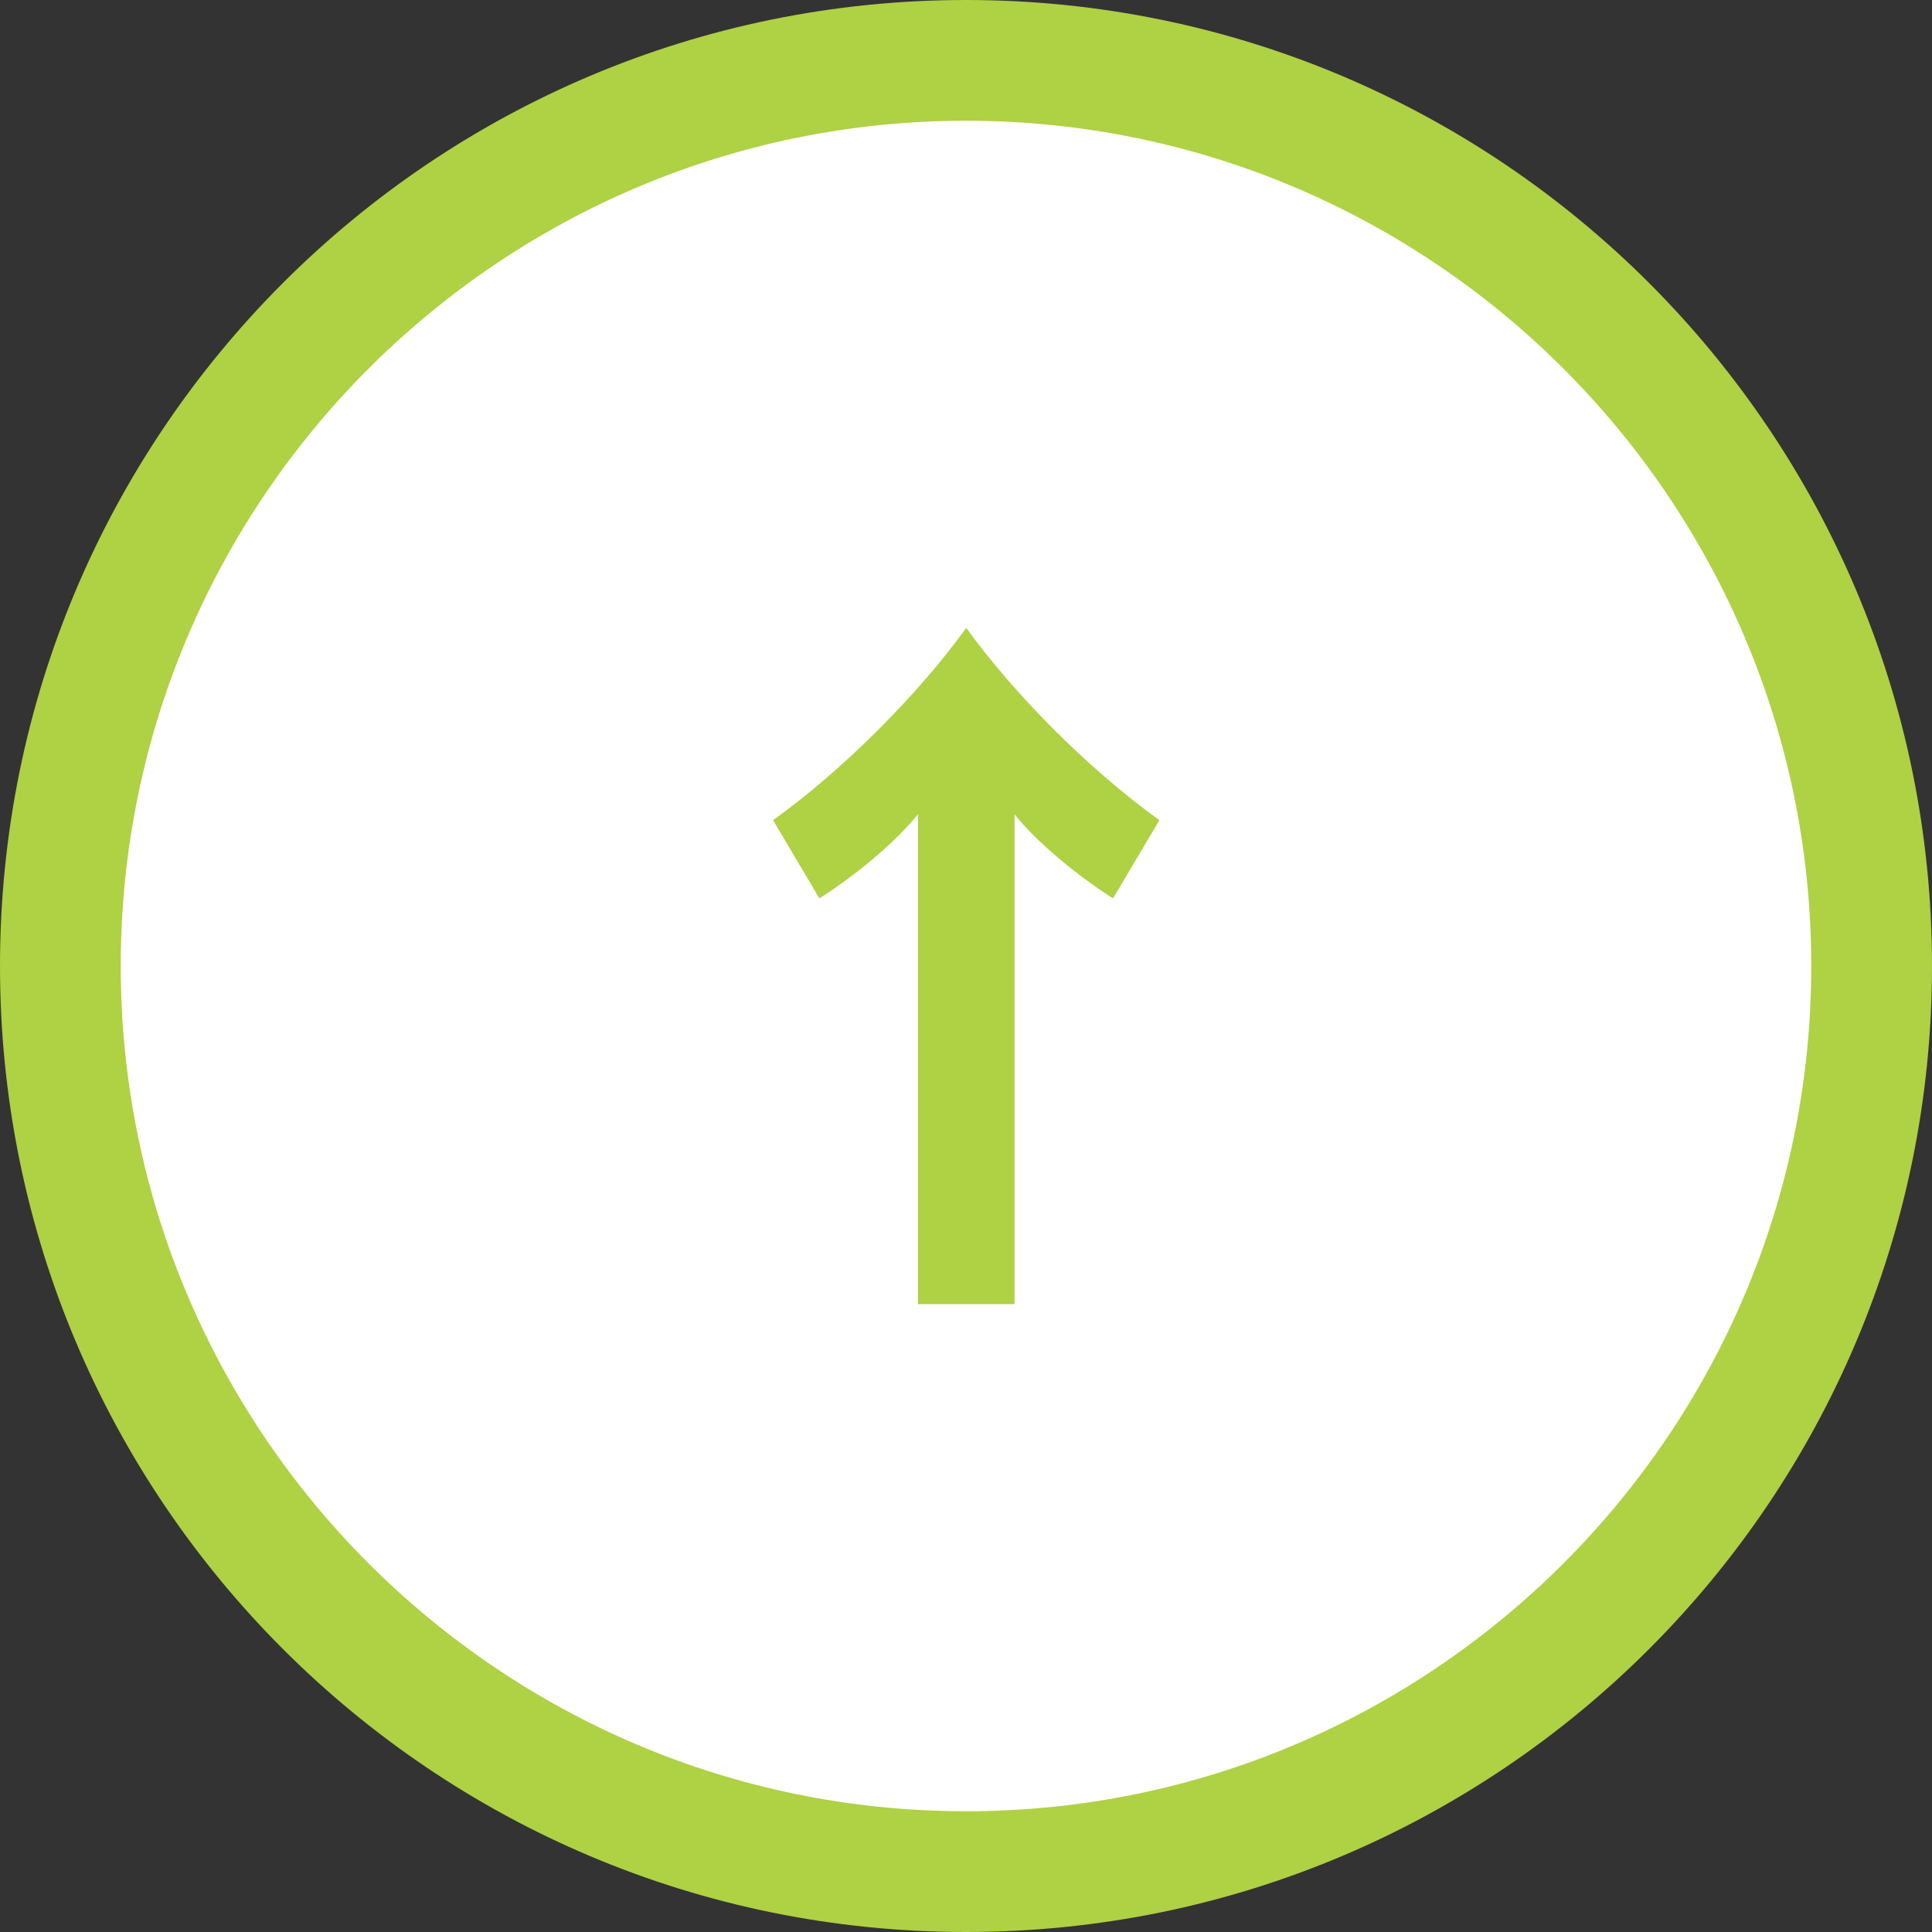
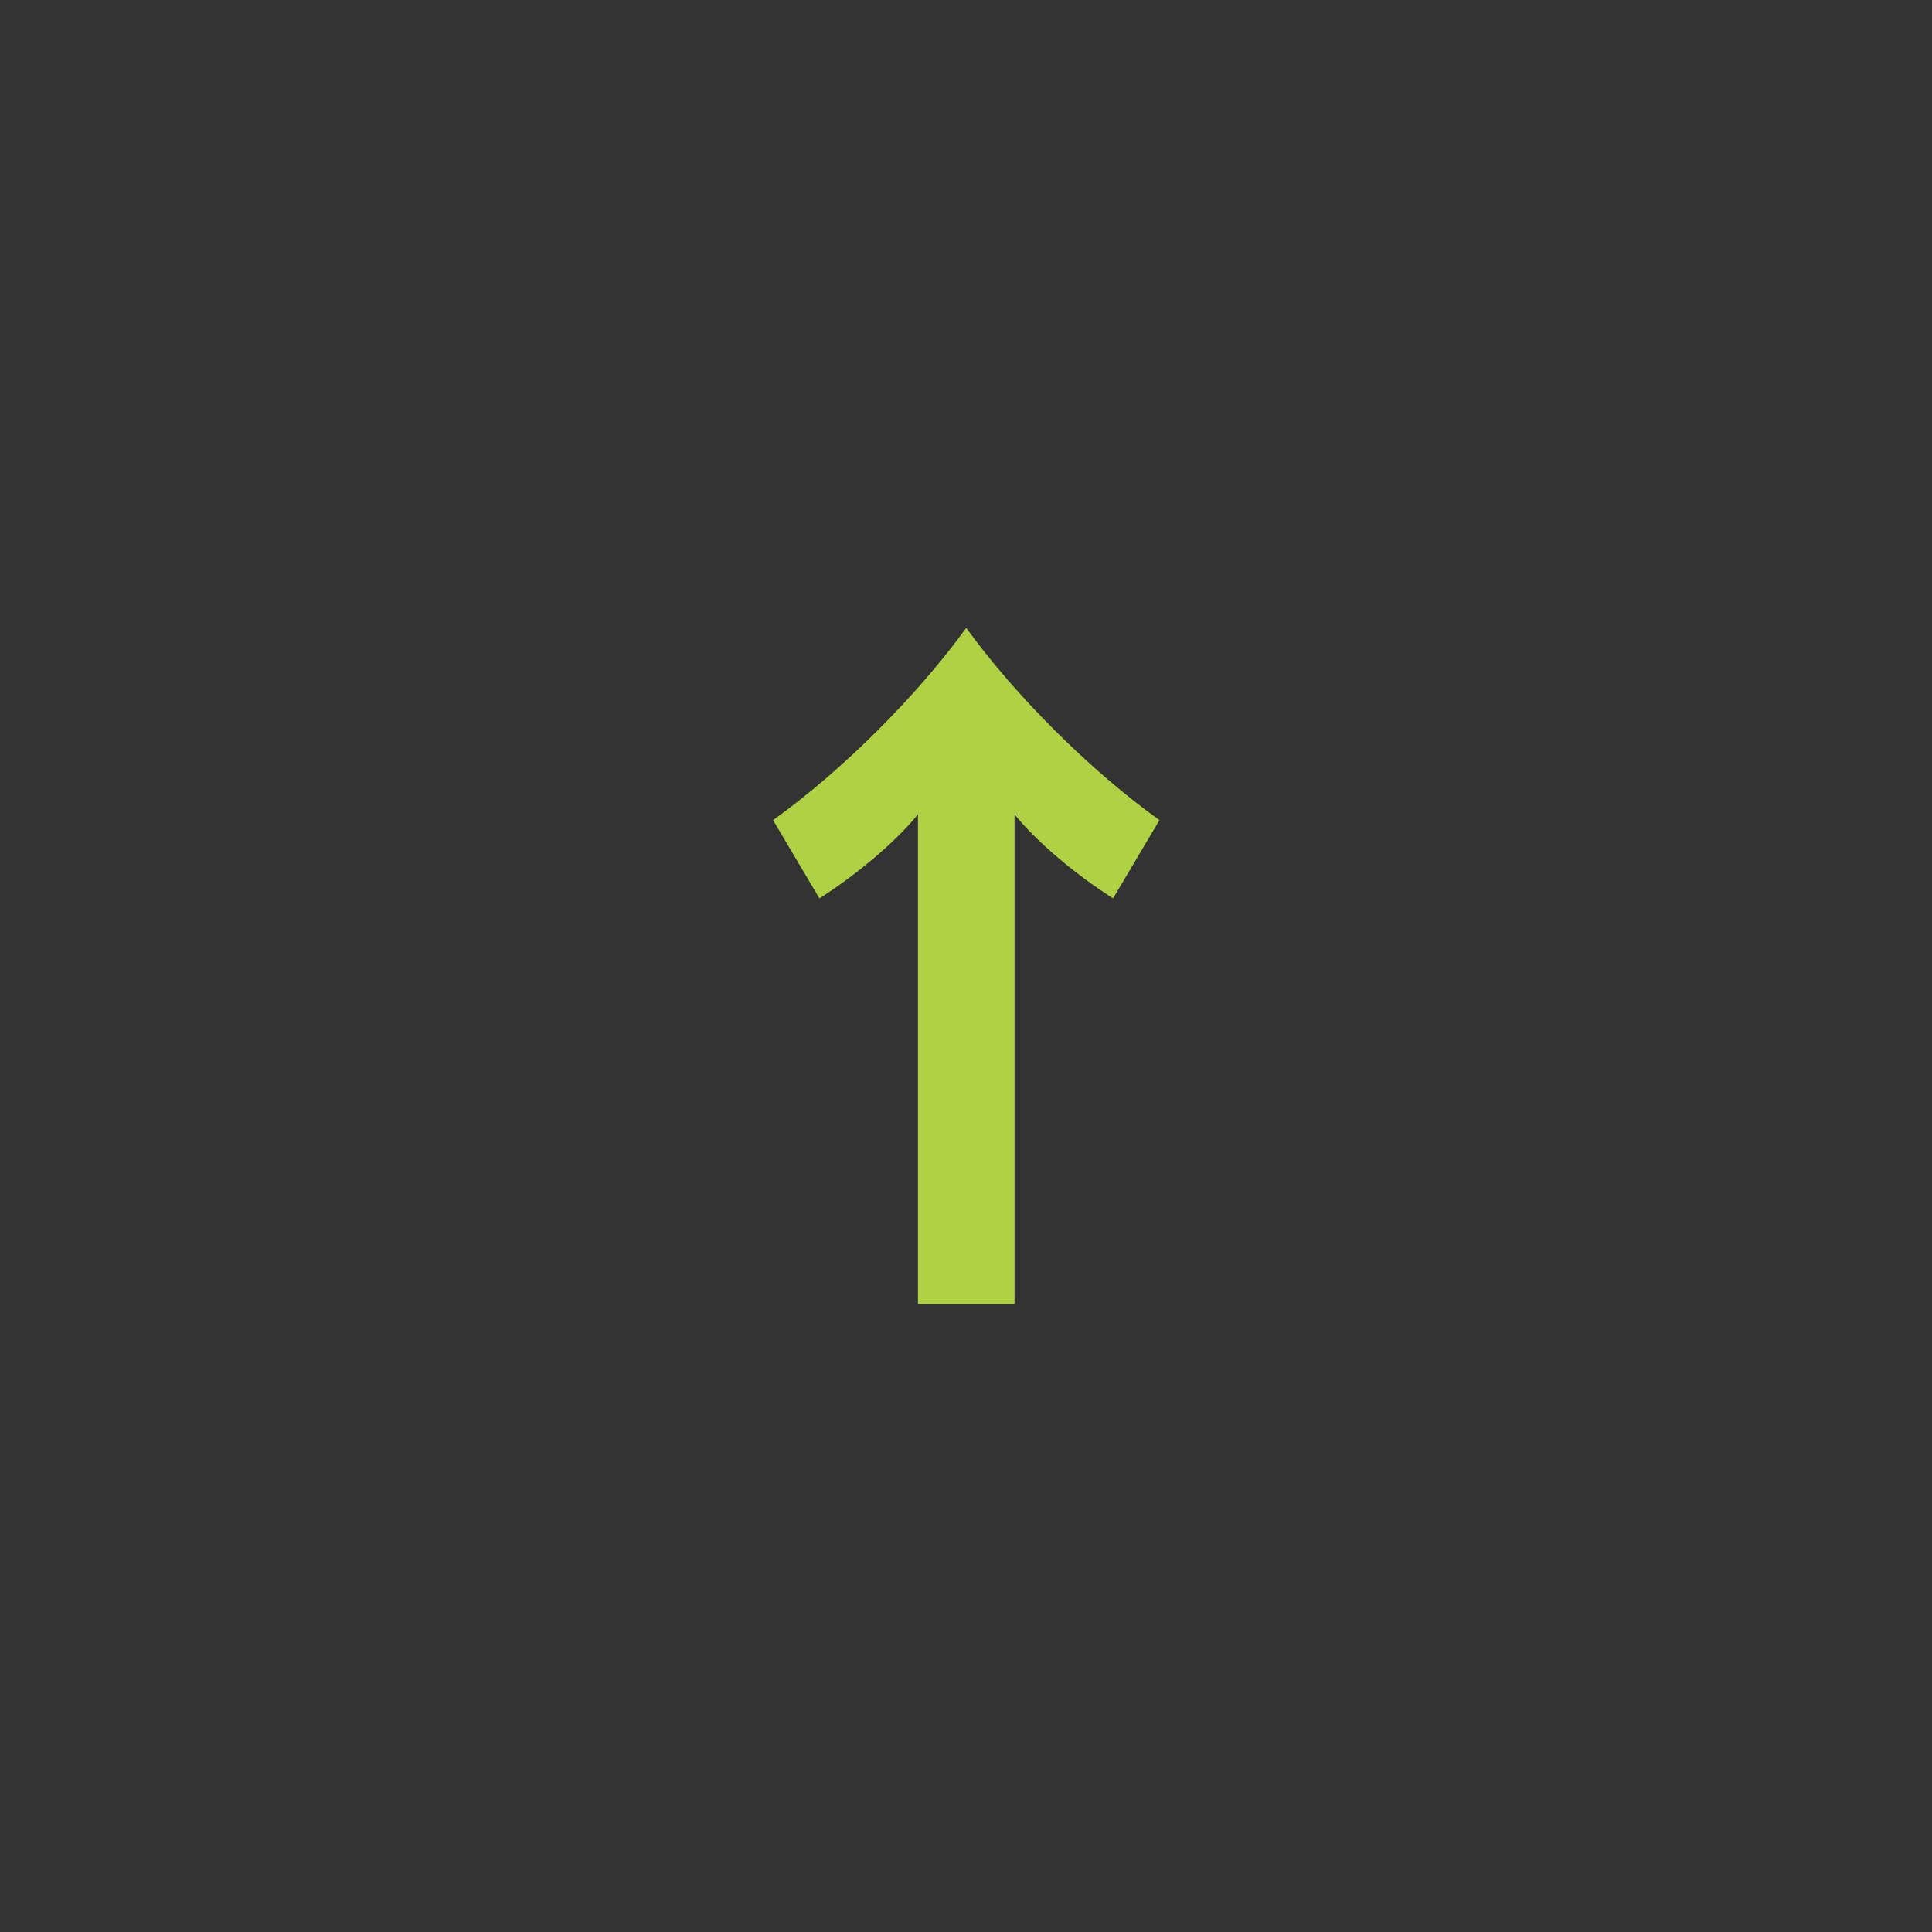
<svg xmlns="http://www.w3.org/2000/svg" id="b" viewBox="0 0 80 80">
  <rect x="0" y="0" width="80" height="80" fill="#333333" stroke="none" />
  <defs>
    <style>.d{fill:#fff;}.e{fill:#afd144;}</style>
  </defs>
  <g id="c">
    <g>
-       <circle class="d" cx="40" cy="40" r="37.5" />
-       <path class="e" d="M40,5c19.3,0,35,15.7,35,35s-15.7,35-35,35S5,59.3,5,40,20.7,5,40,5m0-5C17.91,0,0,17.91,0,40s17.91,40,40,40,40-17.91,40-40S62.09,0,40,0h0Z" />
-     </g>
+       </g>
    <path class="e" d="M41.99,54h-3.98v-20.28c-.9,1.12-2.55,2.51-4.08,3.48l-1.92-3.24c2.92-2.09,6.01-5.21,8-7.96,1.99,2.75,5.08,5.87,8,7.96l-1.92,3.24c-1.53-.97-3.19-2.36-4.08-3.48v20.28Z" />
  </g>
</svg>